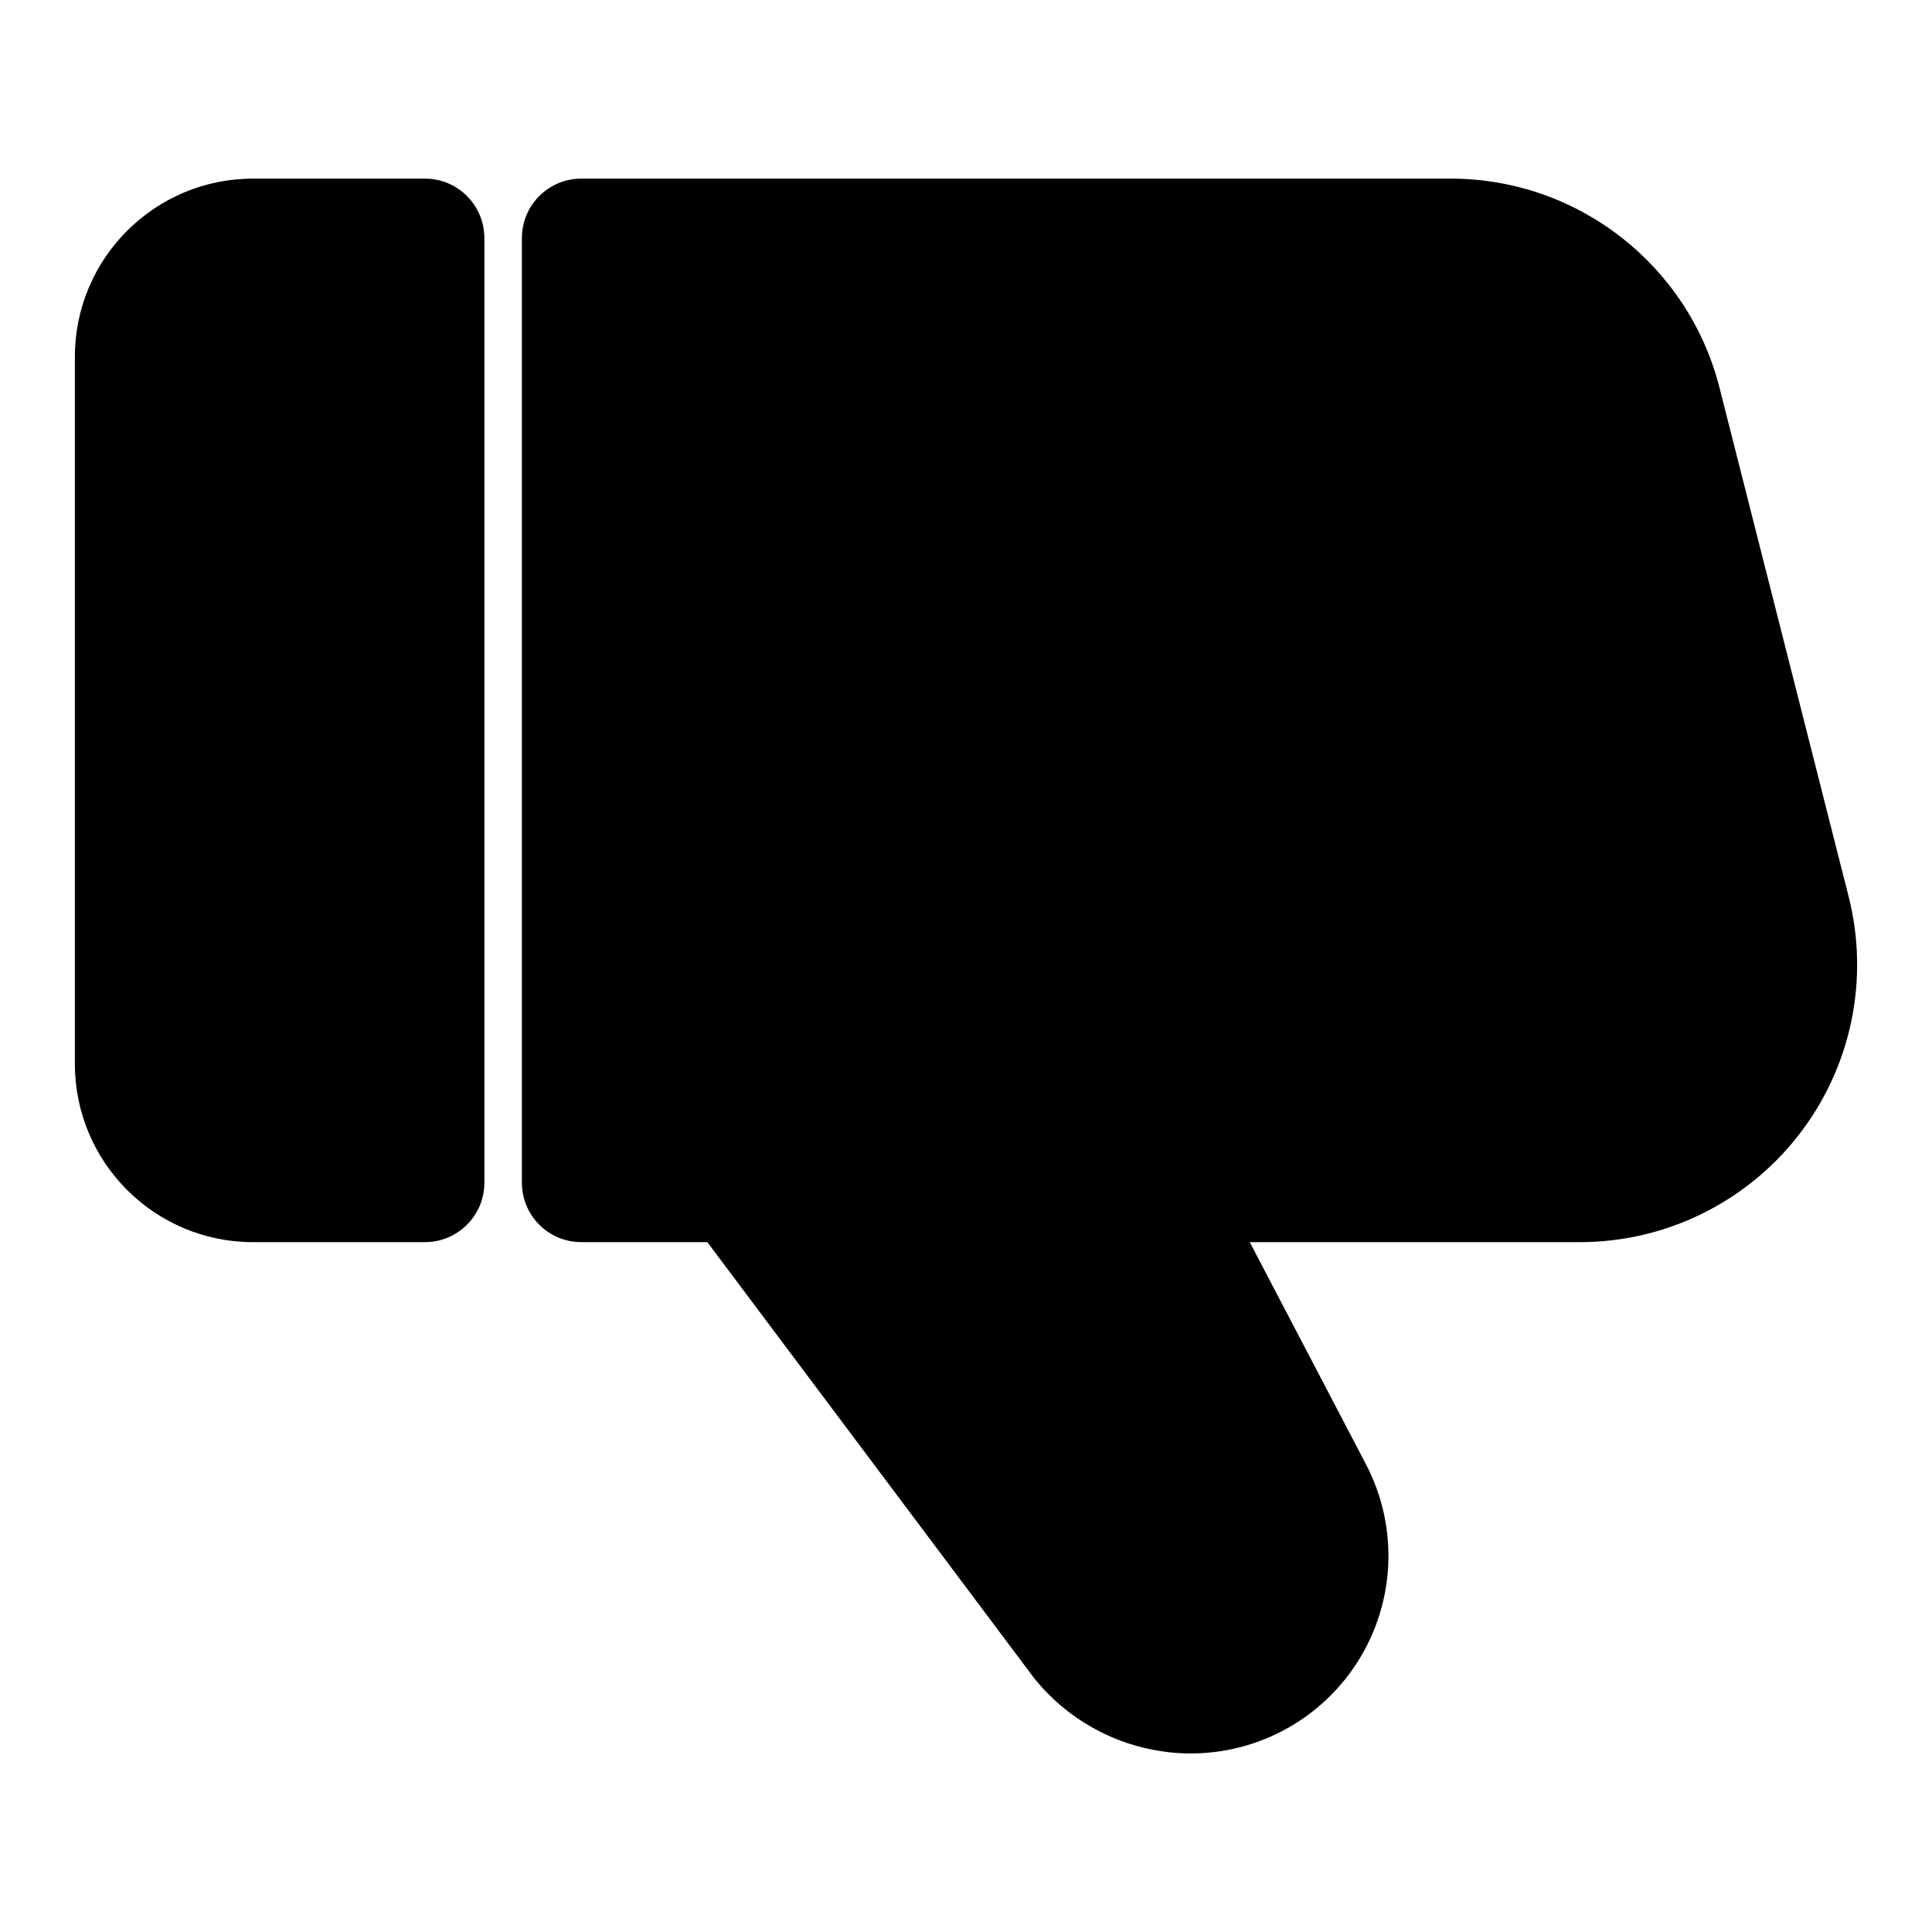
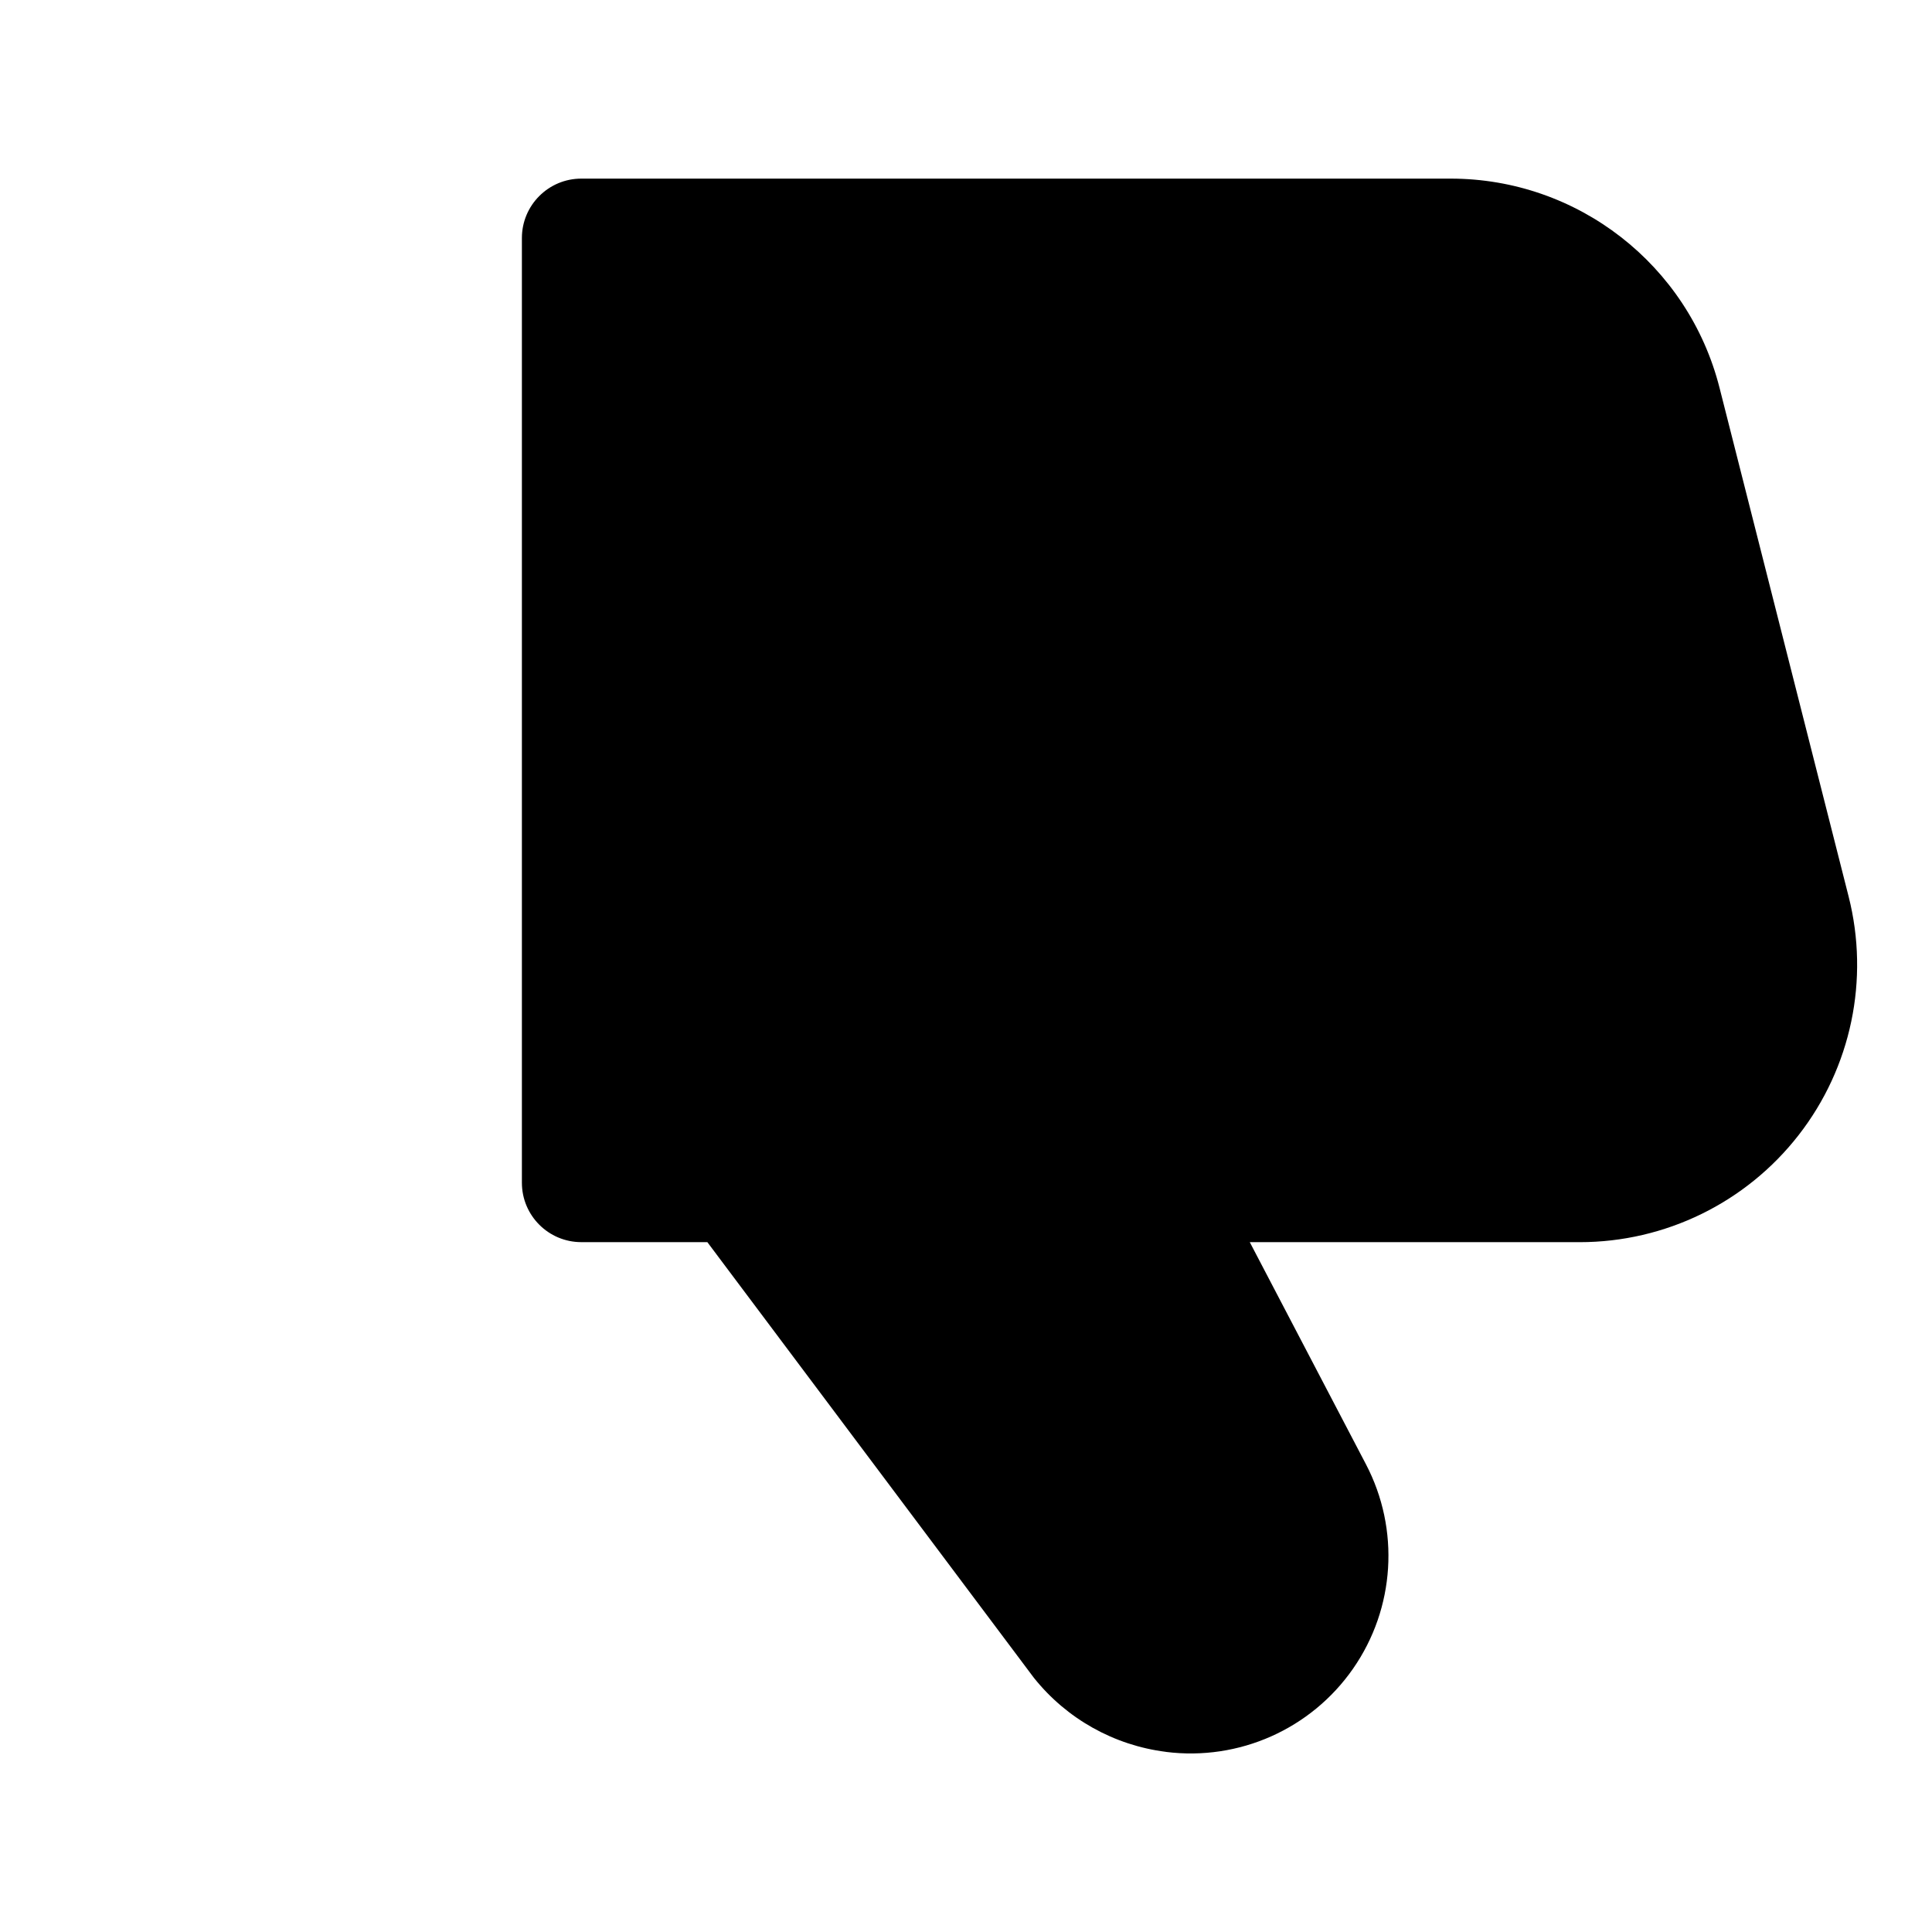
<svg xmlns="http://www.w3.org/2000/svg" fill="#000000" width="800px" height="800px" version="1.1" viewBox="144 144 512 512">
  <g fill-rule="evenodd">
-     <path d="m256.62 473.18c8.691 0 15.742-7.055 15.742-15.742v-250.36c0-8.691-7.055-15.742-15.742-15.742h-45.547c-26.086 0-47.23 21.145-47.23 47.23v187.39c0 26.086 21.145 47.23 47.23 47.23z" />
    <path d="m331.46 473.18h-33.41c-8.691 0-15.742-7.055-15.742-15.742v-250.36c0-8.691 7.055-15.742 15.742-15.742h230.37c33.645 0 62.992 22.828 71.273 55.434 9.414 37.141 23.145 91.254 34.211 134.82 5.574 21.98 0.691 45.312-13.242 63.211-13.934 17.918-35.344 28.387-58.031 28.387h-87.426l30.781 58.852c9.035 17.27 7.731 38.148-3.402 54.16-11.133 16.012-30.23 24.512-49.578 22.074-0.016 0-0.016 0-0.031-0.016-13.762-1.73-26.293-8.754-34.953-19.586-0.094-0.125-0.203-0.27-0.301-0.395l-86.262-115.09z" />
  </g>
</svg>